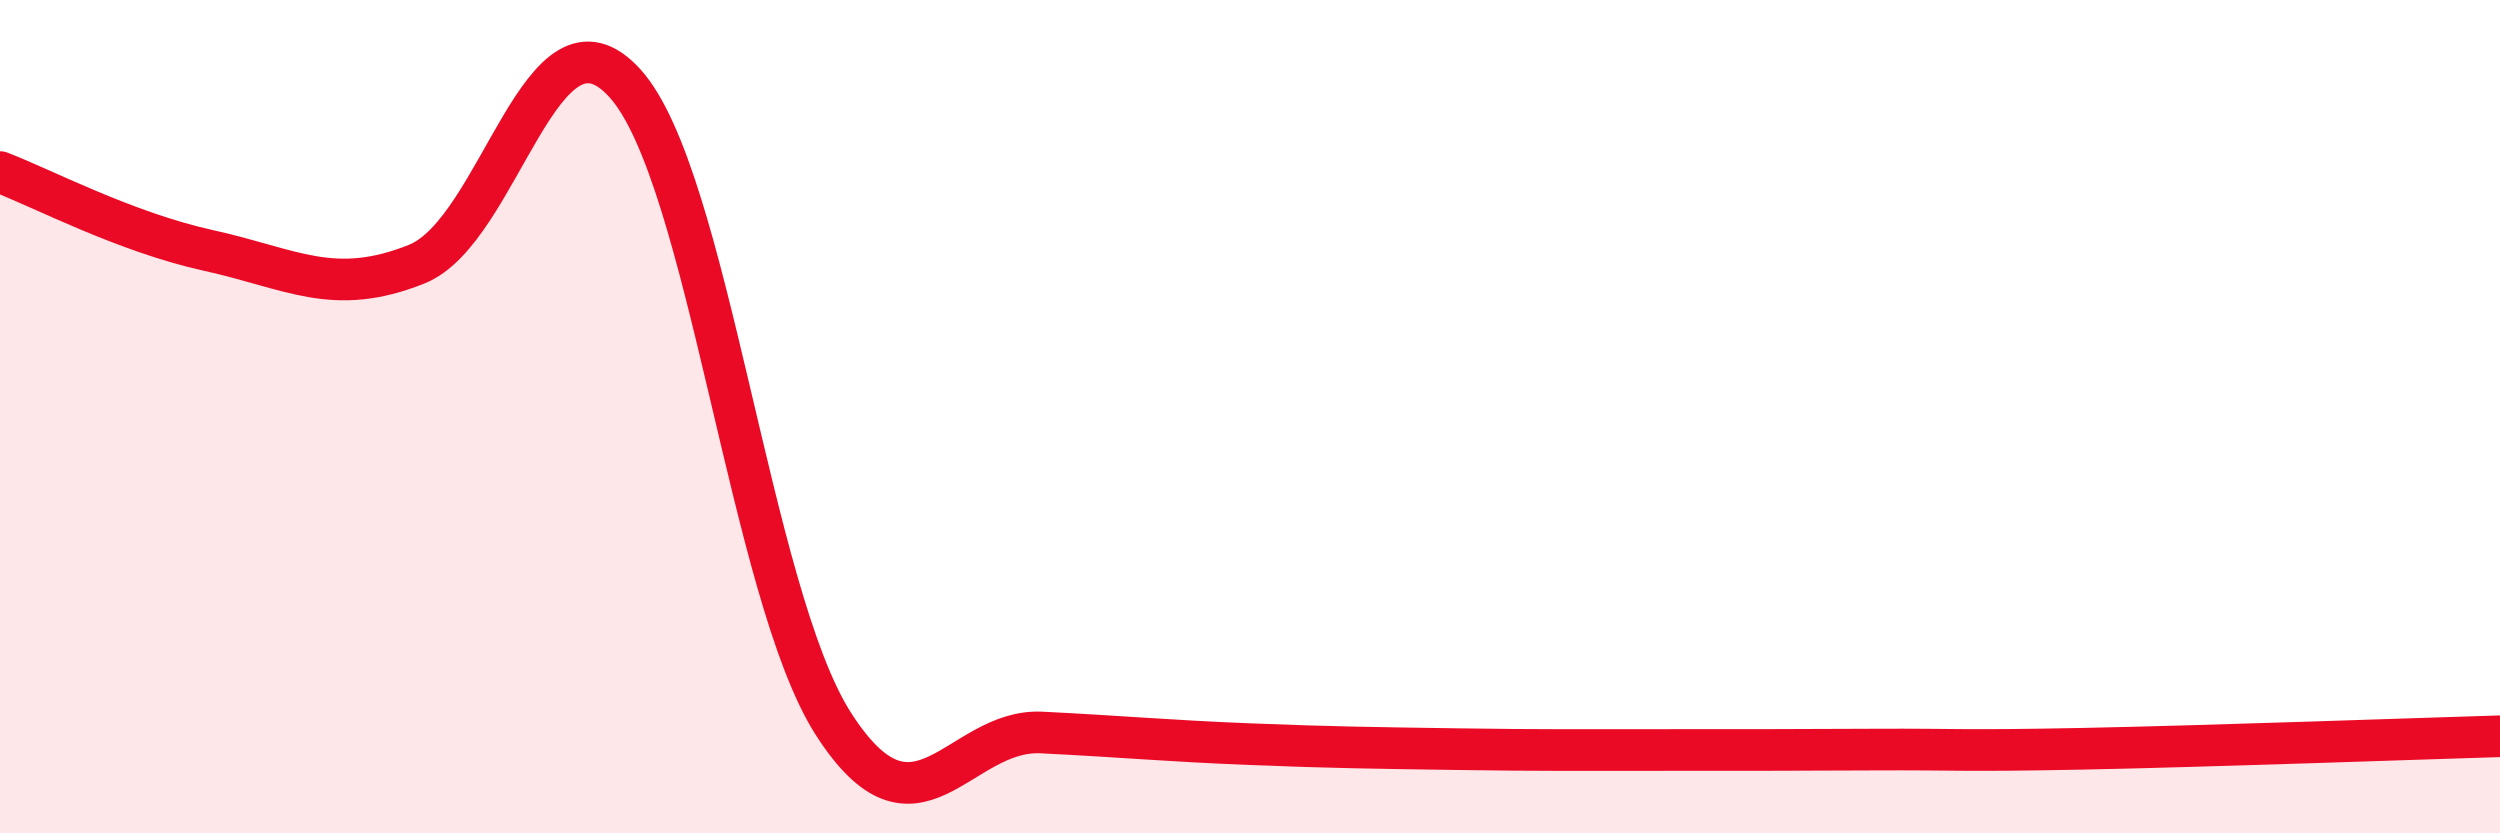
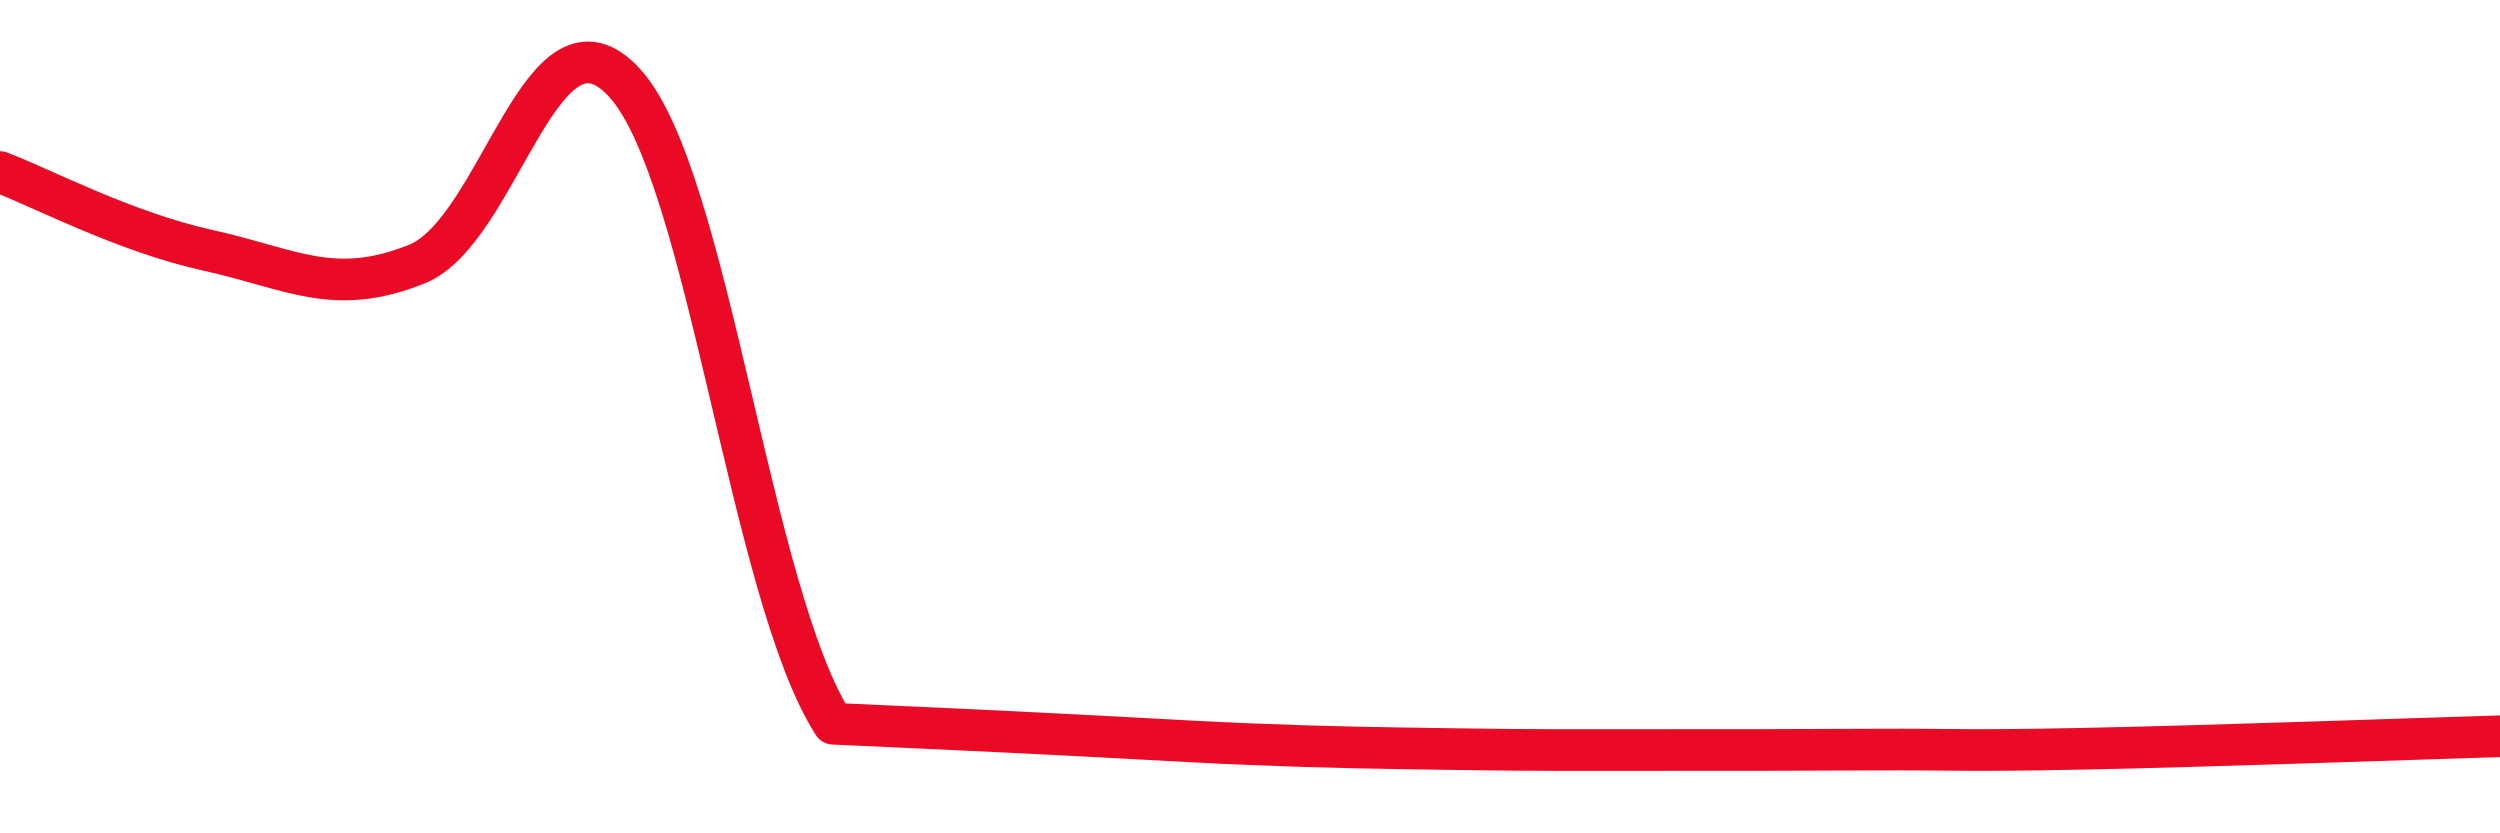
<svg xmlns="http://www.w3.org/2000/svg" width="60" height="20" viewBox="0 0 60 20">
-   <path d="M 0,4.13 C 1,4.51 3,5.57 5,6.01 C 7,6.45 8,7.14 10,6.34 C 12,5.54 13,-0.21 15,2 C 17,4.21 18,14.25 20,17.37 C 22,20.49 23,17.48 25,17.58 C 27,17.68 28,17.78 30,17.86 C 32,17.94 33,17.95 35,17.98 C 37,18.01 38,18 40,18 C 42,18 43,18 45,17.99 C 47,17.98 47,18.03 50,17.97 C 53,17.91 58,17.73 60,17.67L60 20L0 20Z" fill="#EB0A25" opacity="0.1" stroke-linecap="round" stroke-linejoin="round" />
-   <path d="M 0,4.13 C 1,4.51 3,5.57 5,6.01 C 7,6.45 8,7.14 10,6.34 C 12,5.54 13,-0.21 15,2 C 17,4.21 18,14.25 20,17.37 C 22,20.49 23,17.48 25,17.58 C 27,17.68 28,17.78 30,17.86 C 32,17.94 33,17.95 35,17.98 C 37,18.01 38,18 40,18 C 42,18 43,18 45,17.99 C 47,17.98 47,18.03 50,17.97 C 53,17.91 58,17.73 60,17.67" stroke="#EB0A25" stroke-width="1" fill="none" stroke-linecap="round" stroke-linejoin="round" />
+   <path d="M 0,4.13 C 1,4.51 3,5.57 5,6.01 C 7,6.45 8,7.14 10,6.34 C 12,5.54 13,-0.21 15,2 C 17,4.21 18,14.25 20,17.37 C 27,17.68 28,17.78 30,17.86 C 32,17.94 33,17.95 35,17.98 C 37,18.01 38,18 40,18 C 42,18 43,18 45,17.99 C 47,17.98 47,18.03 50,17.97 C 53,17.91 58,17.73 60,17.67" stroke="#EB0A25" stroke-width="1" fill="none" stroke-linecap="round" stroke-linejoin="round" />
</svg>